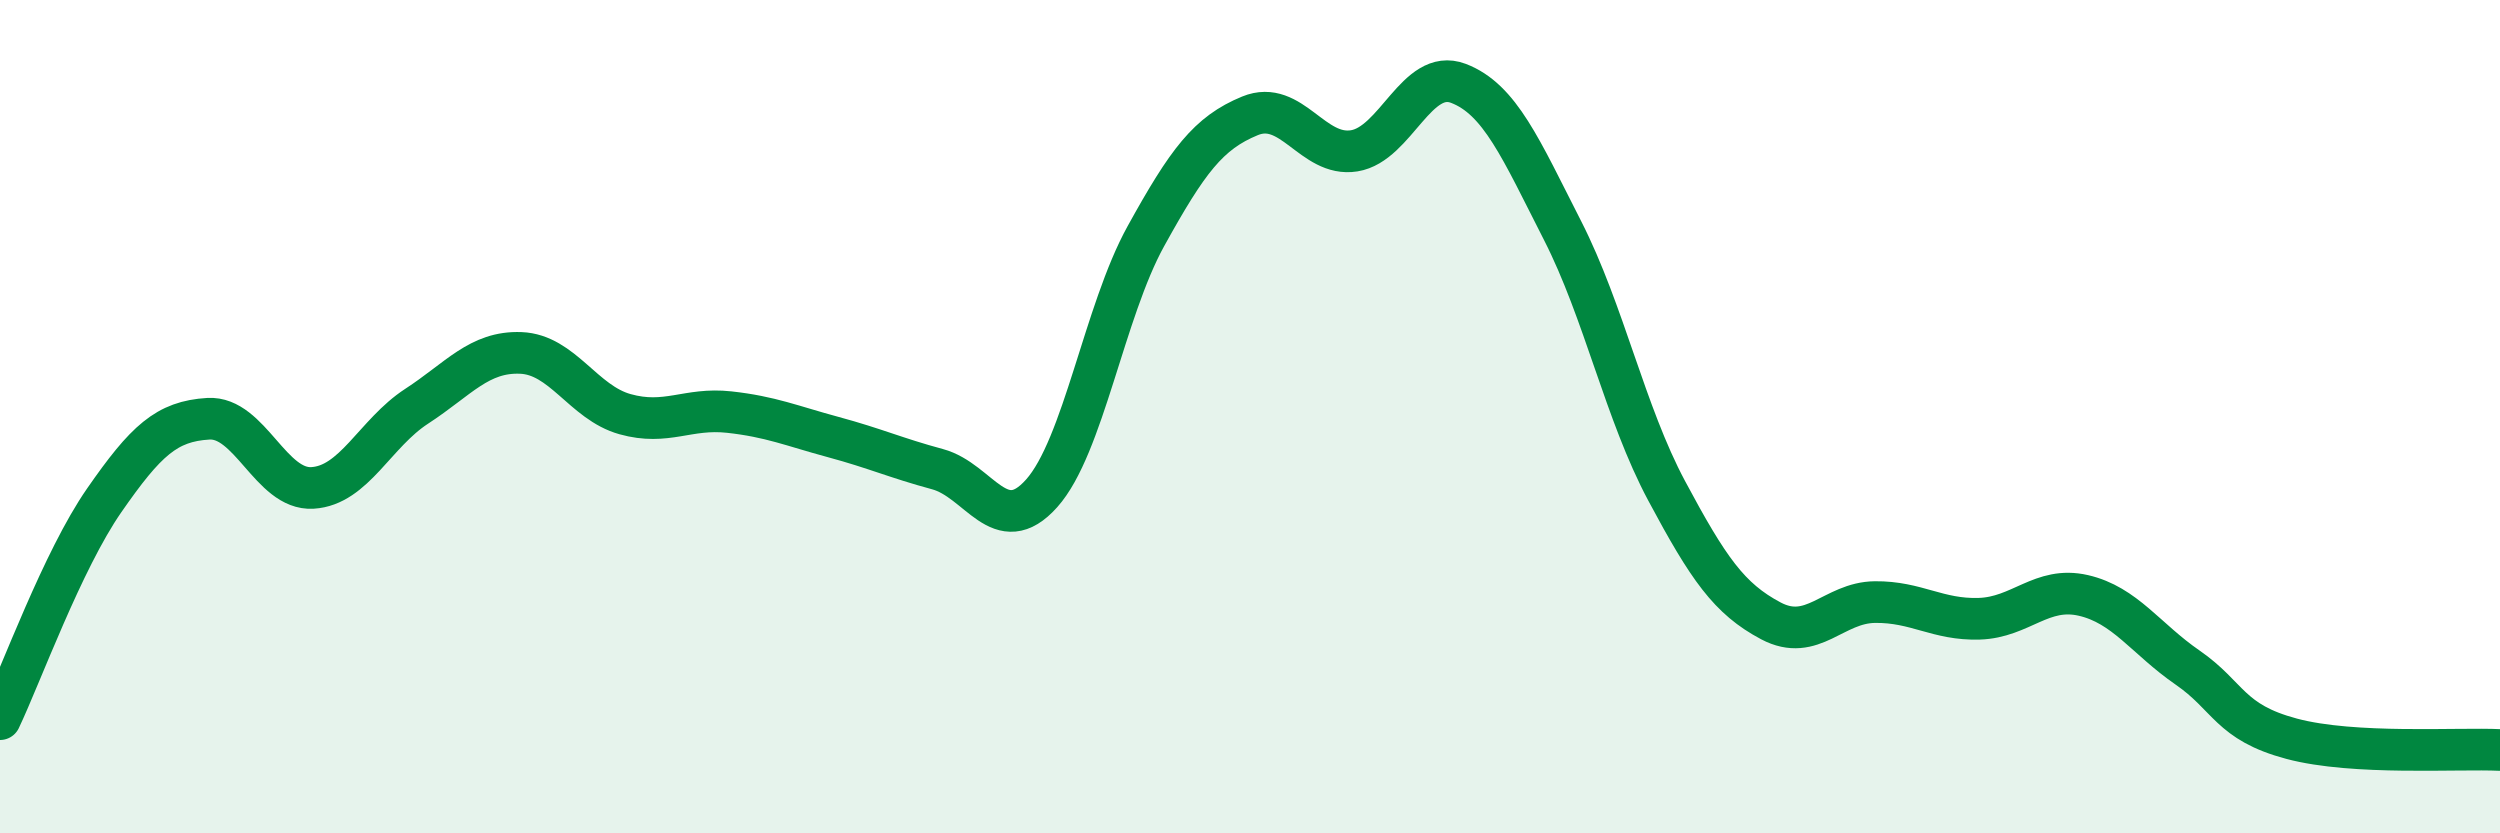
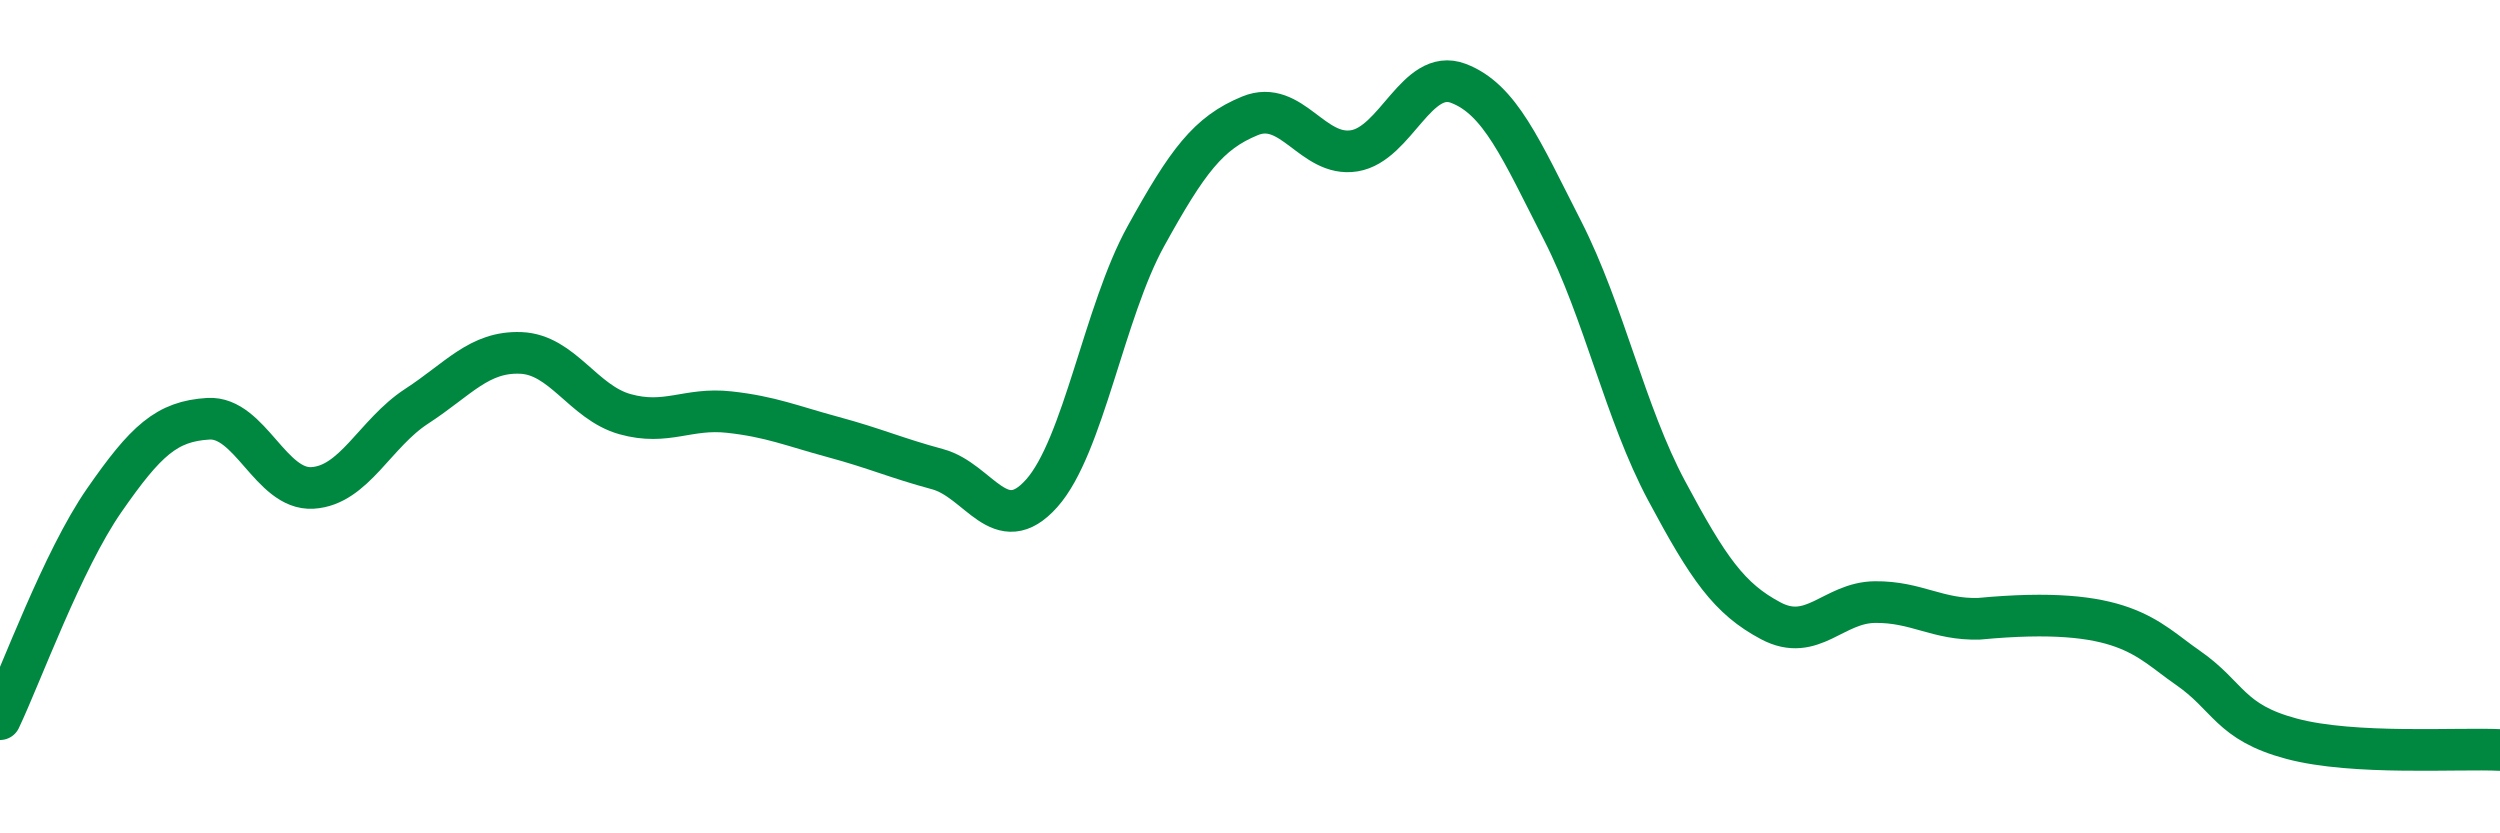
<svg xmlns="http://www.w3.org/2000/svg" width="60" height="20" viewBox="0 0 60 20">
-   <path d="M 0,17.26 C 0.5,16.21 1.5,13.45 2.5,12.01 C 3.5,10.57 4,10.11 5,10.05 C 6,9.99 6.5,11.77 7.5,11.71 C 8.5,11.65 9,10.4 10,9.75 C 11,9.1 11.5,8.43 12.5,8.47 C 13.5,8.51 14,9.66 15,9.94 C 16,10.22 16.5,9.78 17.5,9.89 C 18.5,10 19,10.22 20,10.49 C 21,10.76 21.5,10.99 22.5,11.26 C 23.5,11.53 24,12.96 25,11.84 C 26,10.72 26.5,7.48 27.5,5.67 C 28.5,3.86 29,3.19 30,2.78 C 31,2.37 31.5,3.78 32.5,3.62 C 33.5,3.46 34,1.62 35,2 C 36,2.38 36.5,3.57 37.5,5.53 C 38.5,7.49 39,9.91 40,11.78 C 41,13.65 41.5,14.37 42.5,14.9 C 43.5,15.43 44,14.46 45,14.45 C 46,14.44 46.5,14.88 47.5,14.85 C 48.5,14.82 49,14.06 50,14.29 C 51,14.52 51.5,15.33 52.5,16.02 C 53.5,16.71 53.5,17.33 55,17.73 C 56.5,18.13 59,17.95 60,18L60 20L0 20Z" fill="#008740" opacity="0.1" stroke-linecap="round" stroke-linejoin="round" />
-   <path d="M 0,17.26 C 0.5,16.21 1.5,13.45 2.5,12.01 C 3.5,10.57 4,10.11 5,10.05 C 6,9.99 6.5,11.77 7.5,11.71 C 8.5,11.65 9,10.4 10,9.75 C 11,9.1 11.5,8.43 12.5,8.47 C 13.5,8.51 14,9.66 15,9.94 C 16,10.22 16.5,9.78 17.5,9.89 C 18.5,10 19,10.22 20,10.49 C 21,10.76 21.5,10.99 22.5,11.26 C 23.5,11.53 24,12.96 25,11.84 C 26,10.72 26.5,7.48 27.5,5.67 C 28.5,3.86 29,3.19 30,2.78 C 31,2.37 31.5,3.78 32.5,3.62 C 33.5,3.46 34,1.62 35,2 C 36,2.38 36.5,3.57 37.5,5.53 C 38.5,7.49 39,9.91 40,11.78 C 41,13.65 41.5,14.37 42.5,14.9 C 43.5,15.43 44,14.46 45,14.45 C 46,14.44 46.5,14.88 47.5,14.85 C 48.5,14.82 49,14.06 50,14.29 C 51,14.52 51.5,15.33 52.5,16.02 C 53.5,16.71 53.5,17.33 55,17.73 C 56.5,18.13 59,17.95 60,18" stroke="#008740" stroke-width="1" fill="none" stroke-linecap="round" stroke-linejoin="round" />
+   <path d="M 0,17.26 C 0.5,16.21 1.5,13.45 2.5,12.01 C 3.5,10.57 4,10.11 5,10.05 C 6,9.99 6.5,11.77 7.5,11.71 C 8.5,11.65 9,10.4 10,9.75 C 11,9.1 11.5,8.43 12.5,8.47 C 13.5,8.51 14,9.66 15,9.94 C 16,10.22 16.5,9.78 17.5,9.89 C 18.5,10 19,10.22 20,10.49 C 21,10.76 21.5,10.99 22.5,11.26 C 23.5,11.53 24,12.96 25,11.84 C 26,10.72 26.5,7.48 27.5,5.67 C 28.5,3.86 29,3.19 30,2.78 C 31,2.37 31.5,3.78 32.5,3.62 C 33.5,3.46 34,1.62 35,2 C 36,2.38 36.5,3.57 37.5,5.53 C 38.5,7.49 39,9.91 40,11.78 C 41,13.65 41.5,14.37 42.5,14.9 C 43.5,15.43 44,14.46 45,14.45 C 46,14.44 46.5,14.88 47.5,14.85 C 51,14.52 51.5,15.33 52.5,16.02 C 53.5,16.71 53.5,17.33 55,17.73 C 56.5,18.13 59,17.95 60,18" stroke="#008740" stroke-width="1" fill="none" stroke-linecap="round" stroke-linejoin="round" />
</svg>